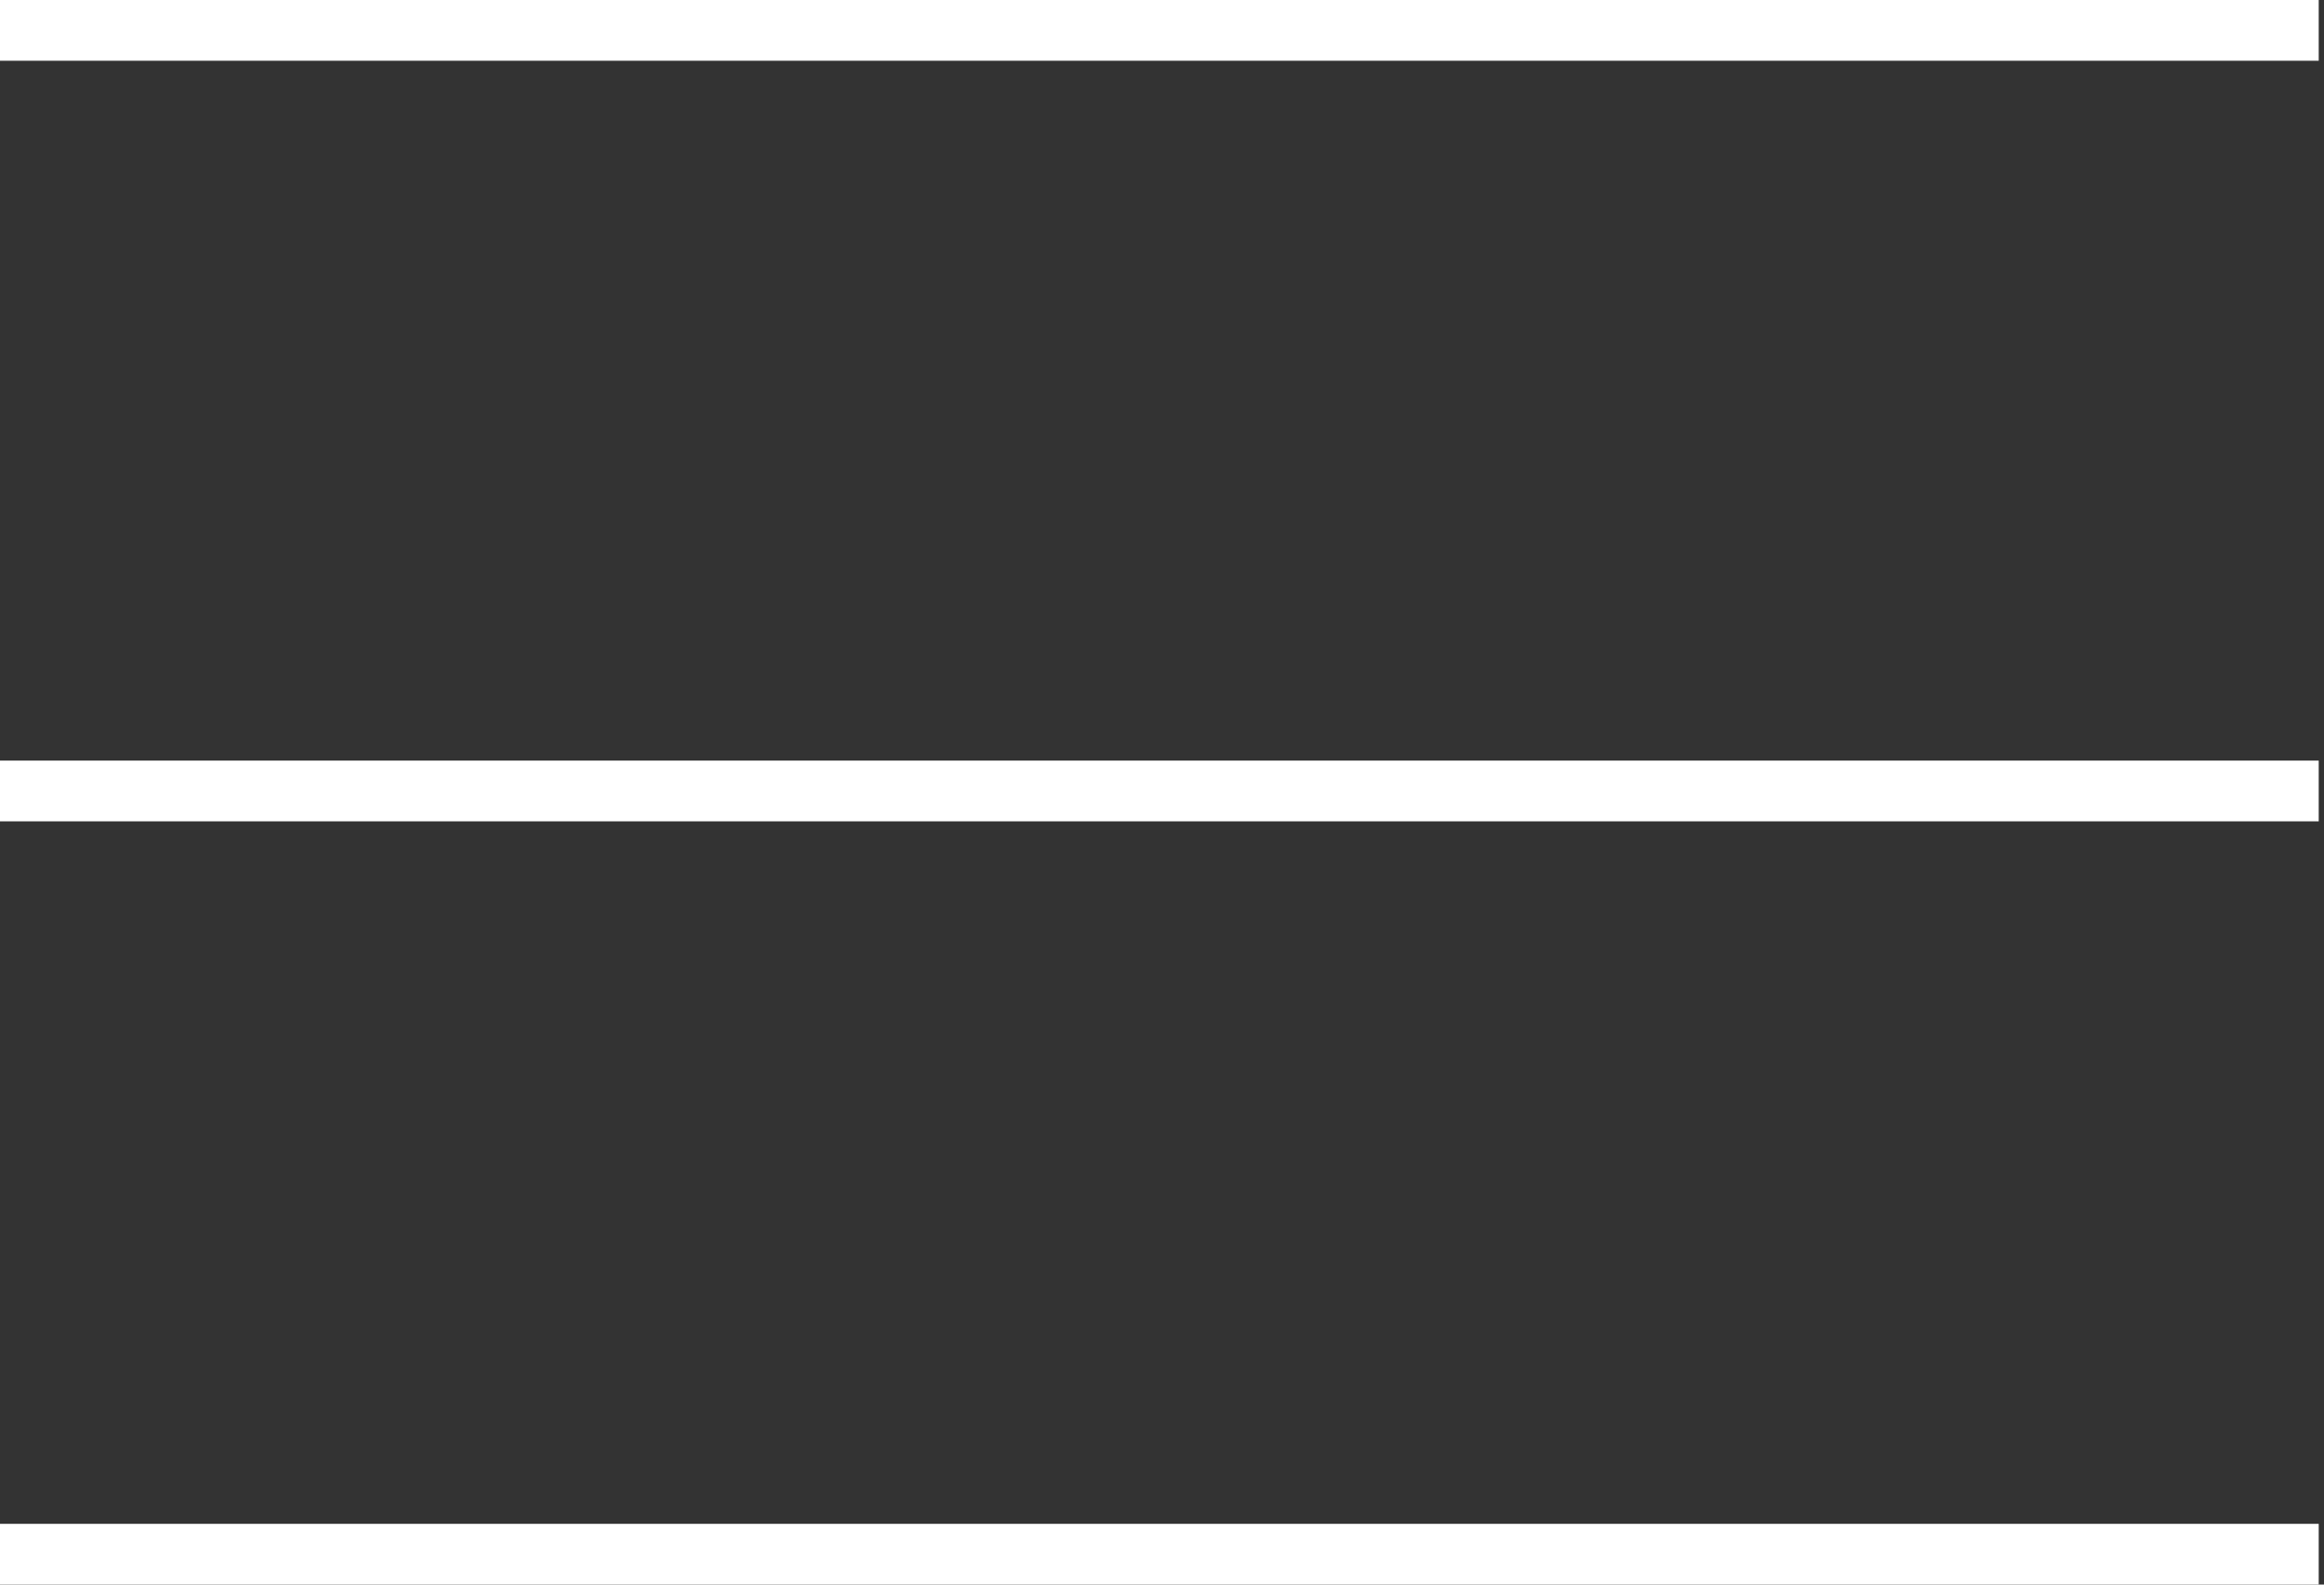
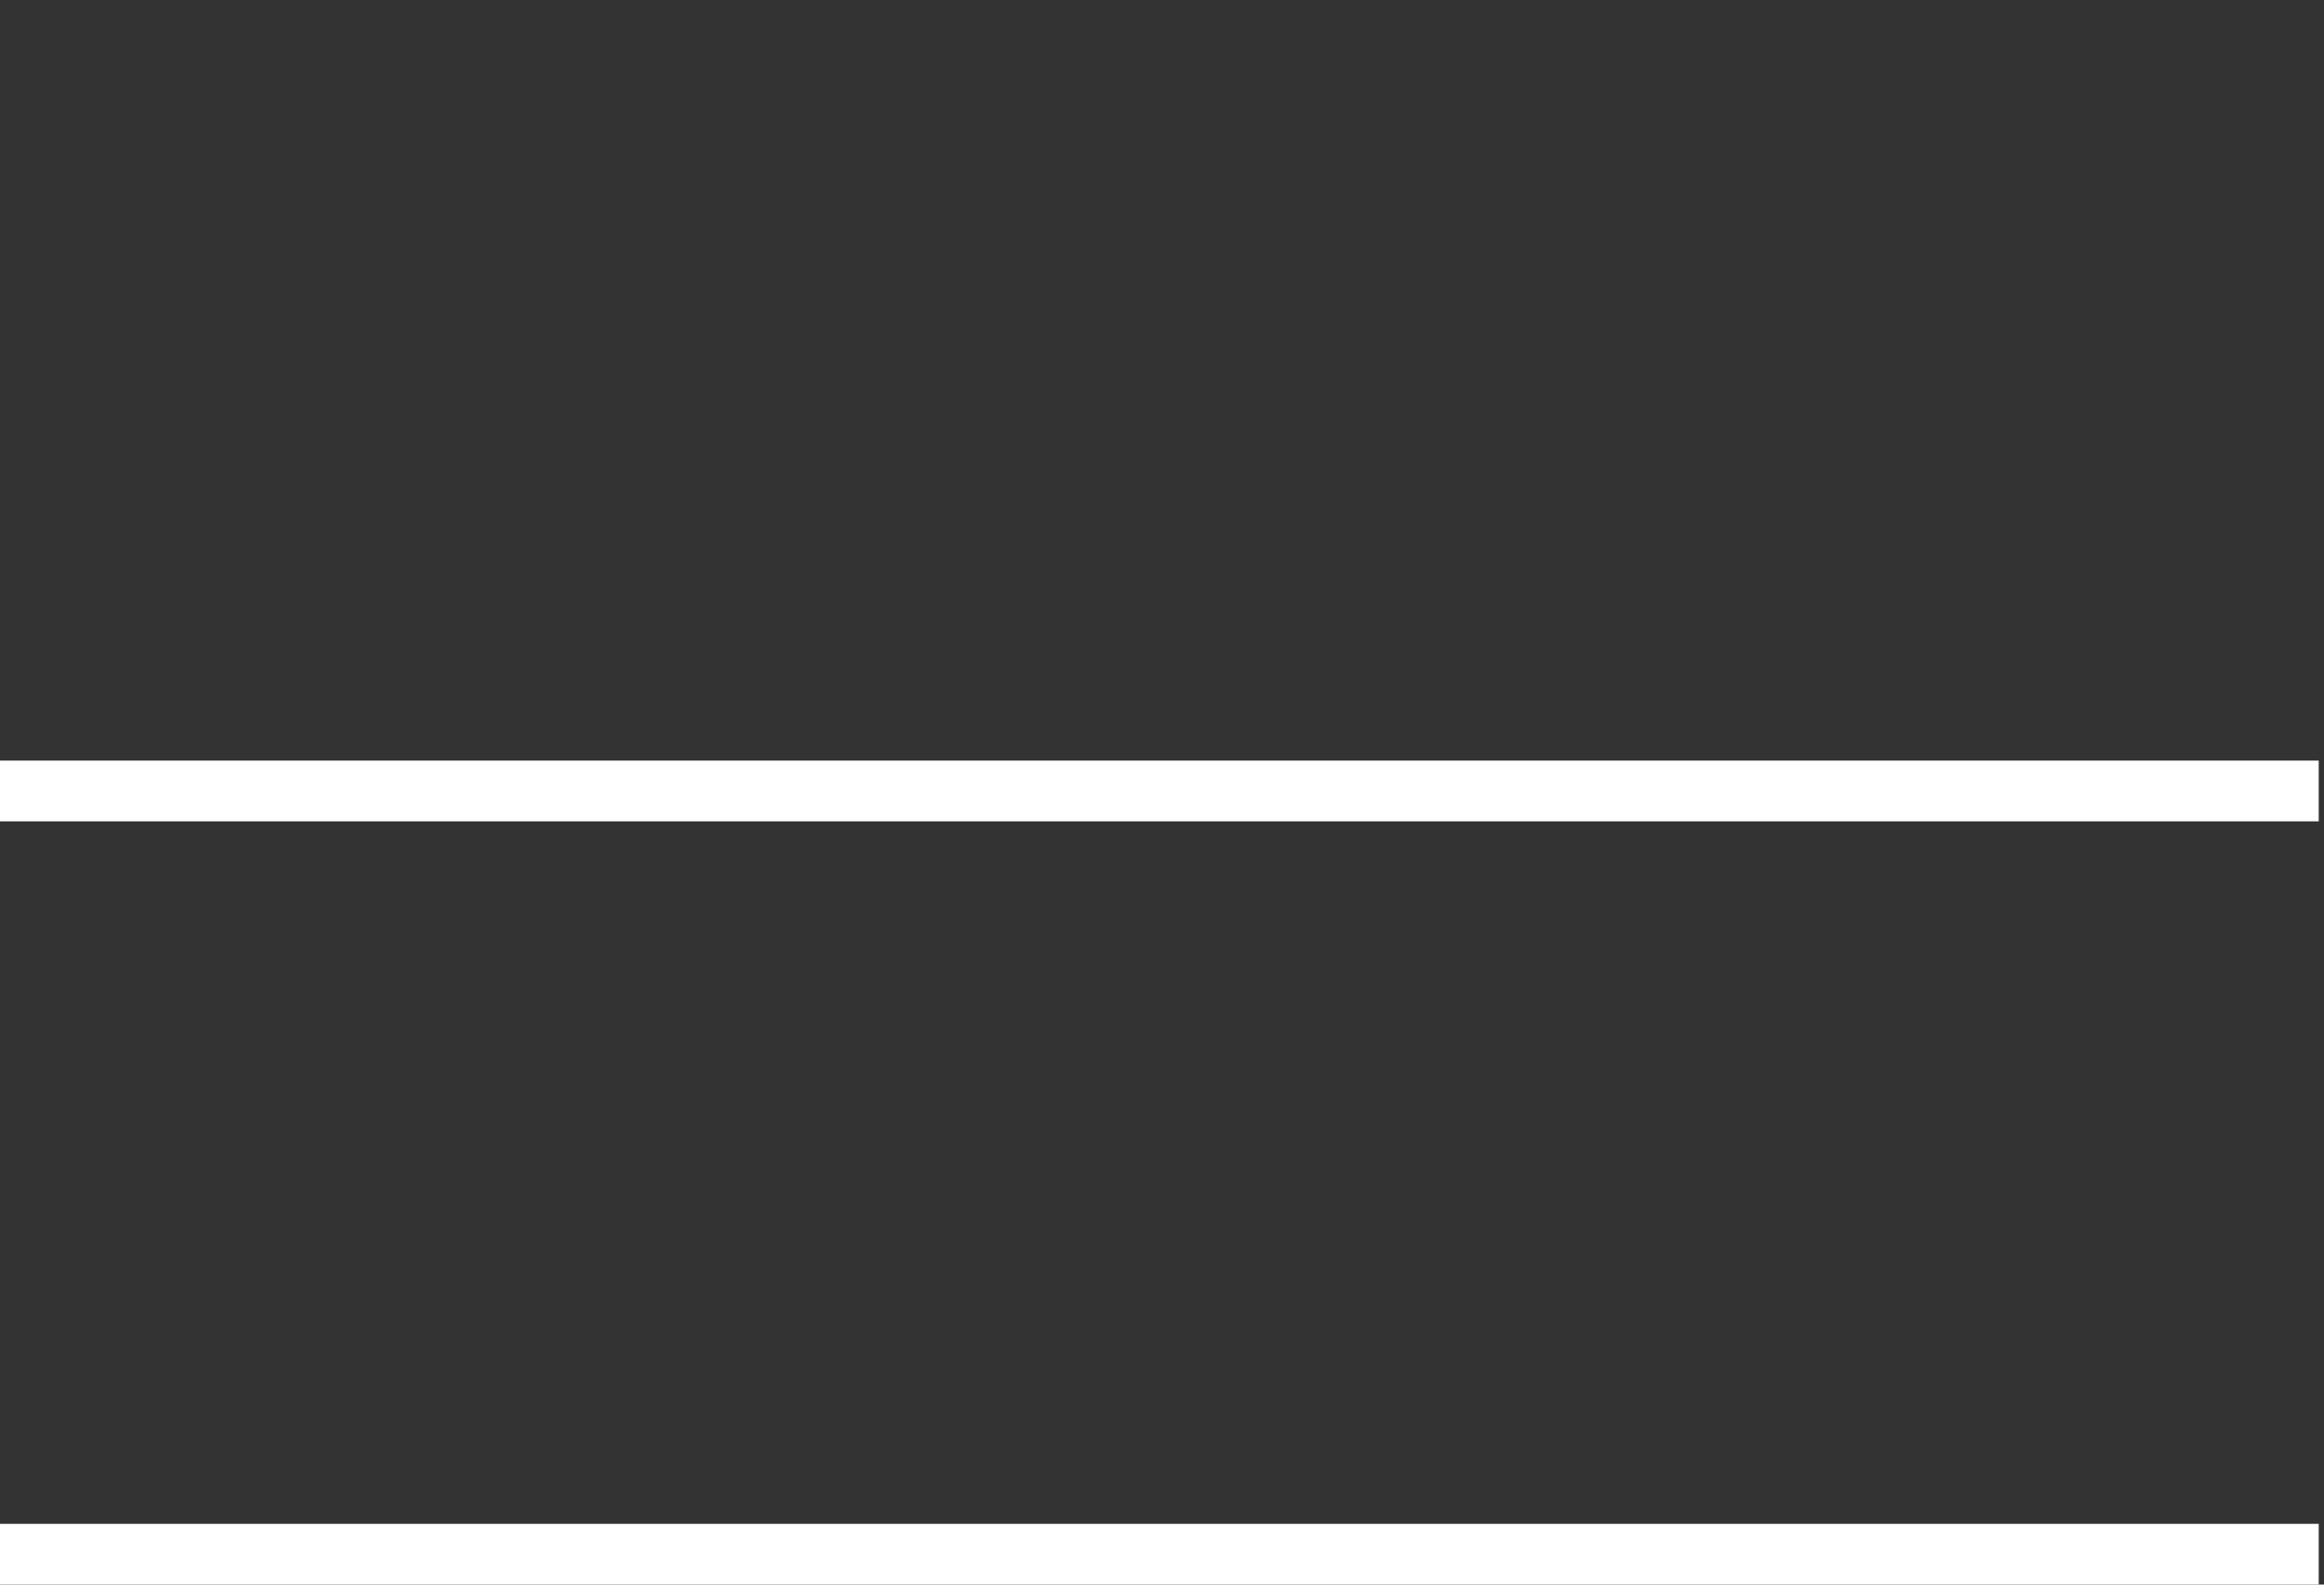
<svg xmlns="http://www.w3.org/2000/svg" id="Layer_1" viewBox="0 0 88 60">
  <rect x="0" y="0" width="88" height="60" fill="#333333" stroke="none" />
  <defs>
    <style>      .st0 {        fill: #fff;      }    </style>
  </defs>
-   <rect class="st0" x="-.2" width="88" height="2.3" />
  <rect class="st0" x="-.2" y="57.7" width="88" height="2.3" />
  <rect class="st0" x="-.2" y="28.8" width="88" height="2.3" />
</svg>